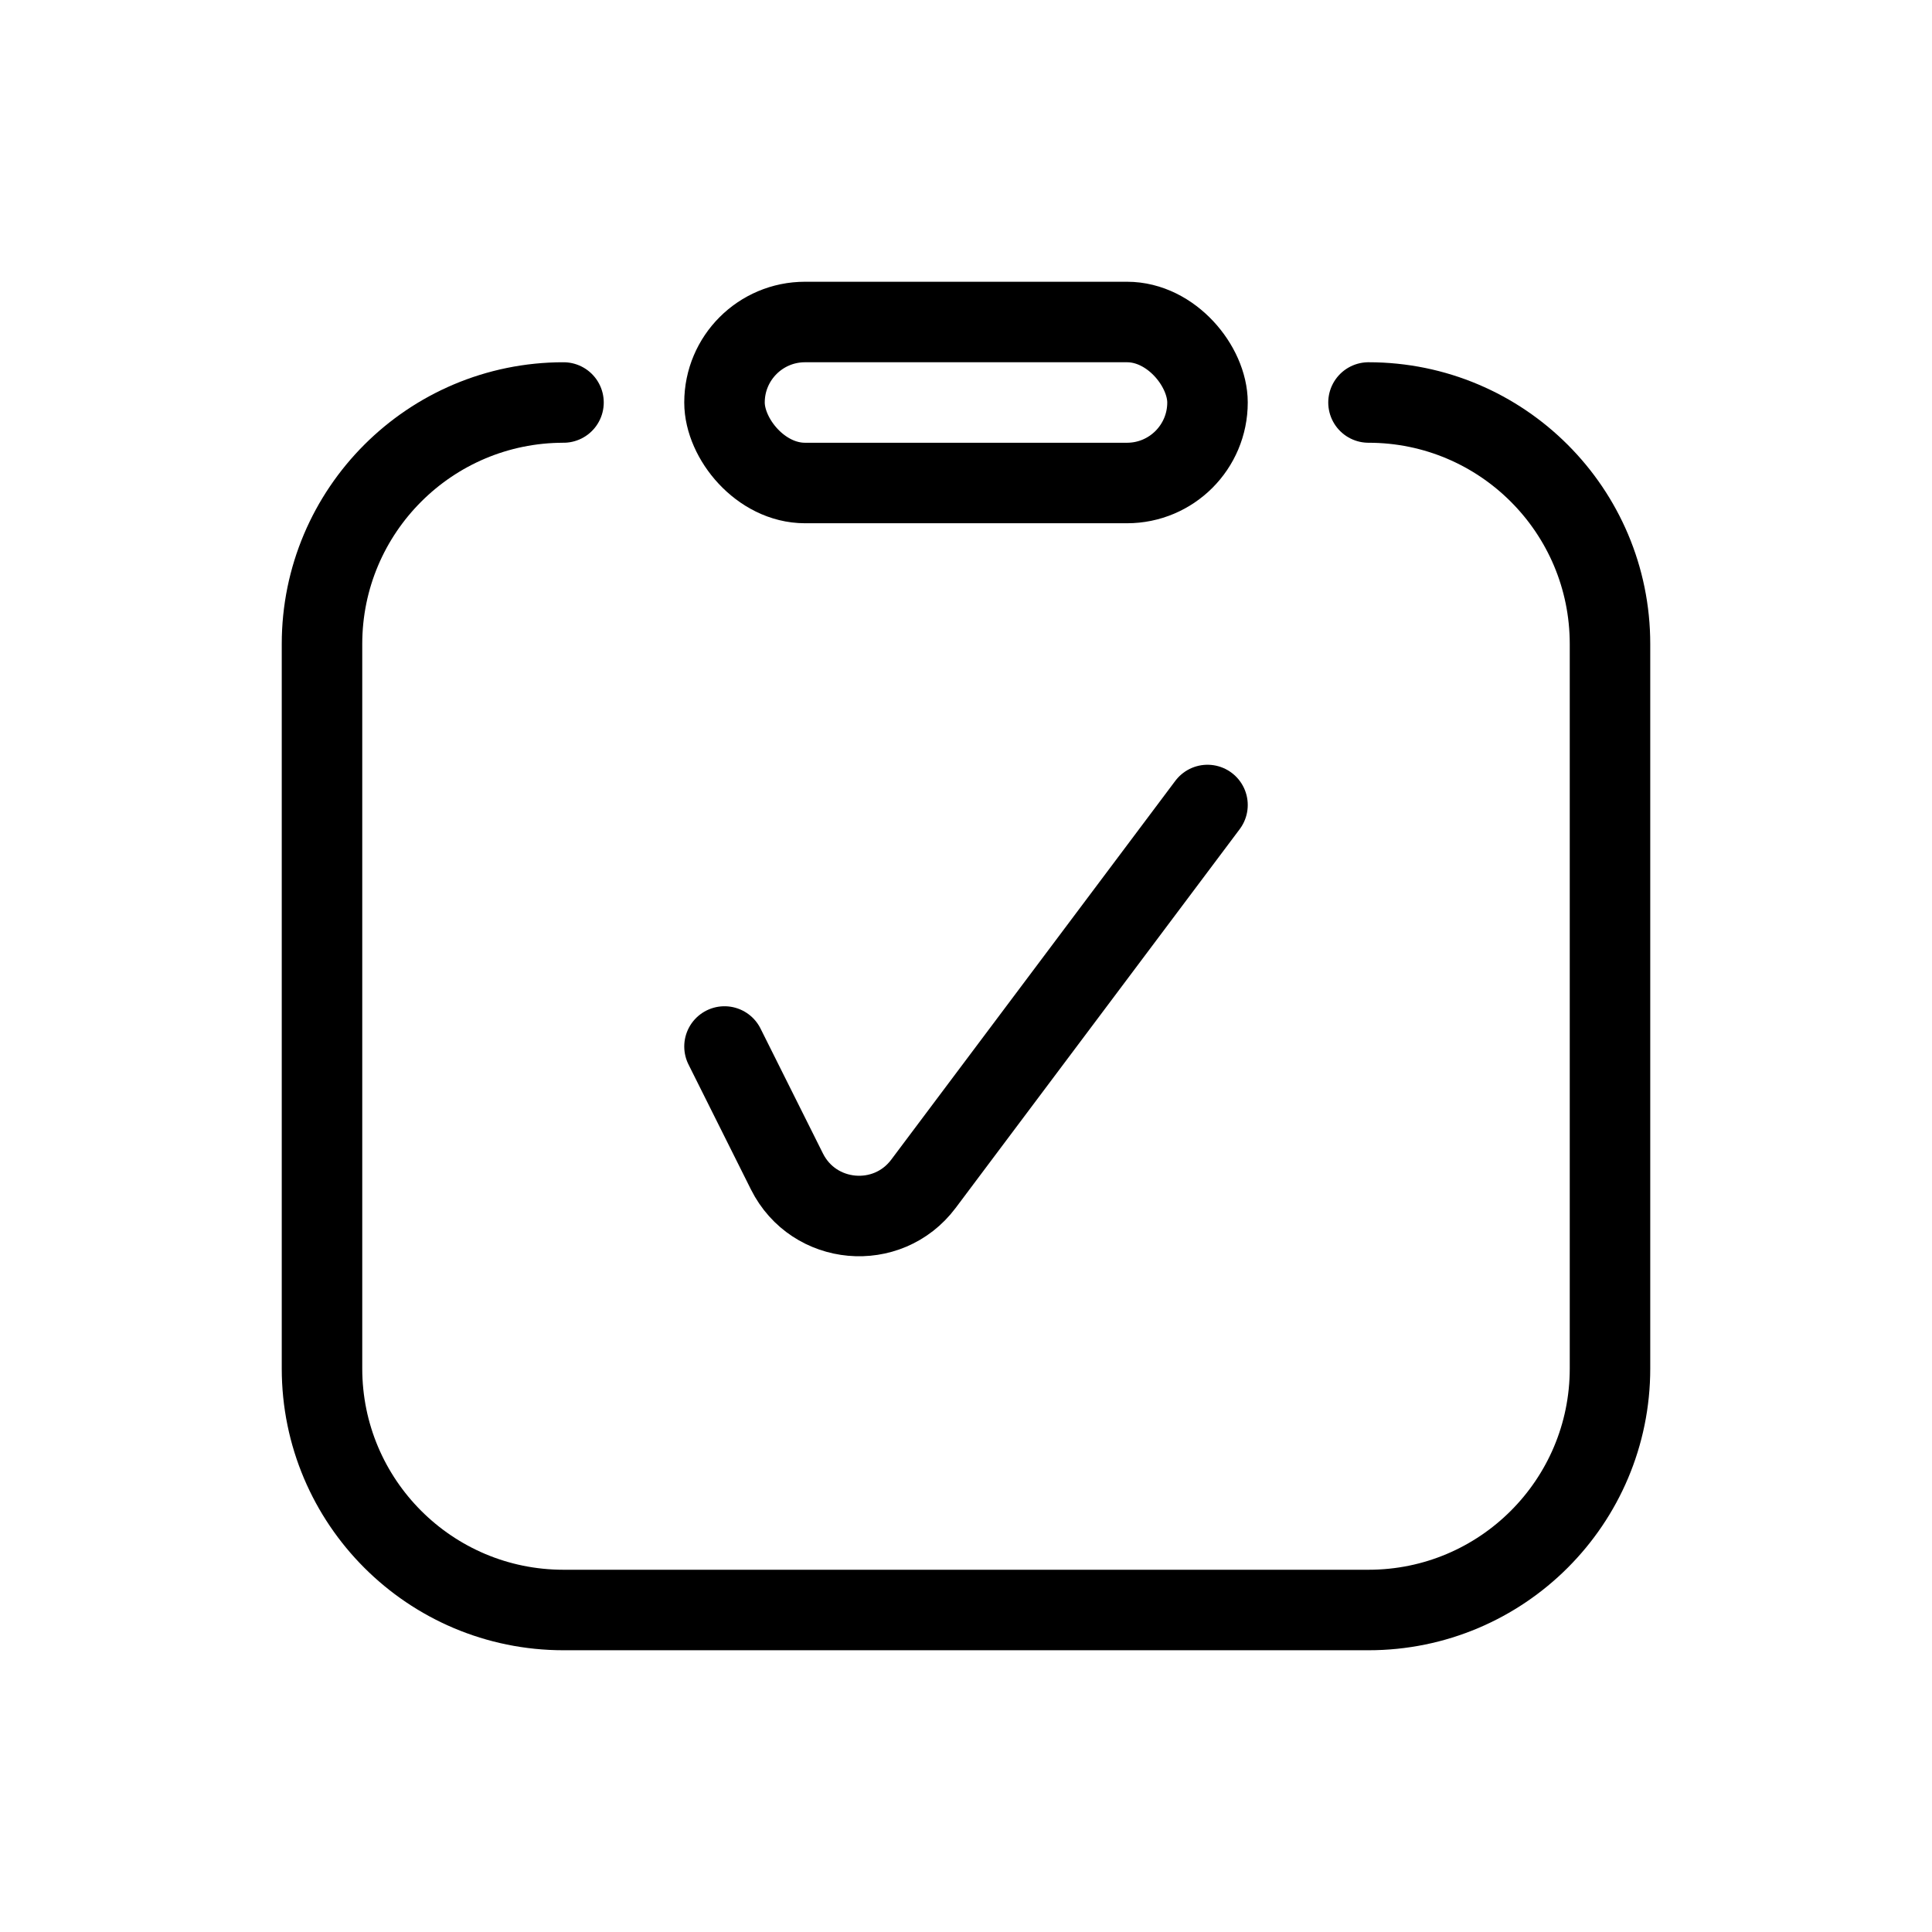
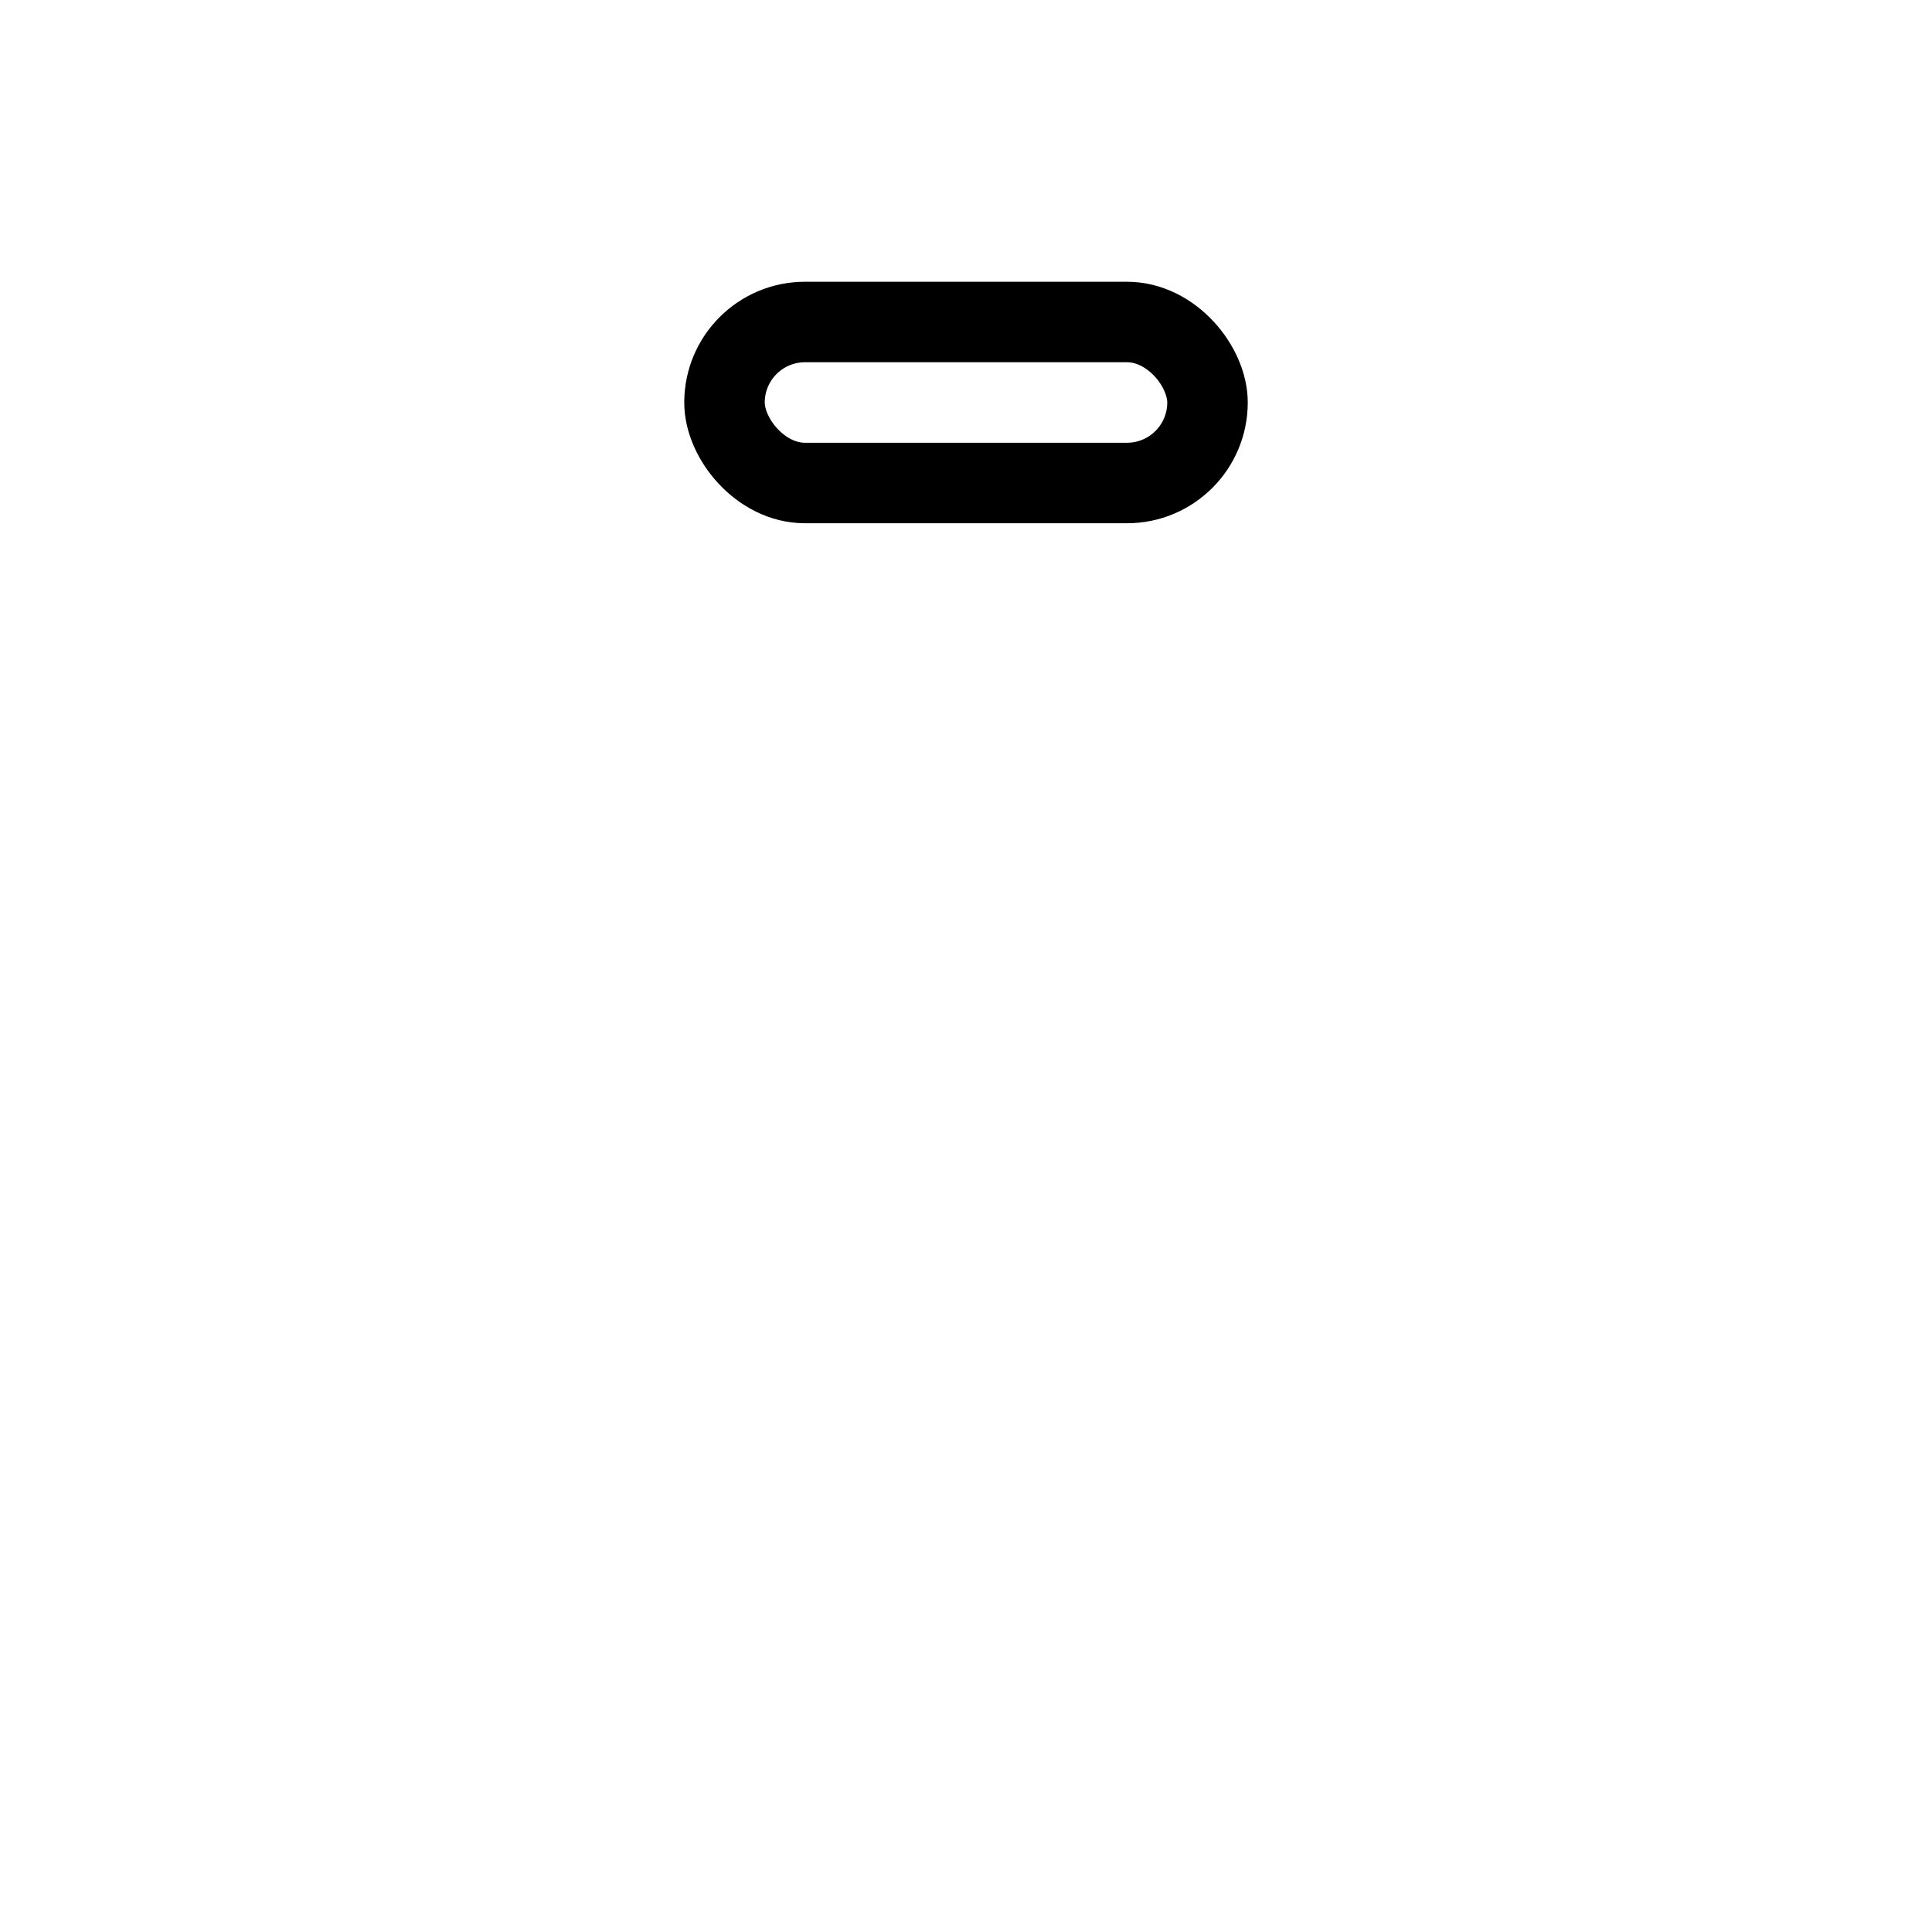
<svg xmlns="http://www.w3.org/2000/svg" width="24" height="24" viewBox="0 0 24 24" fill="none">
-   <path d="M9 13L9.776 14.553C10.109 15.218 11.025 15.3 11.471 14.706L15 10" stroke="black" stroke-linecap="round" />
-   <path d="M7 5V5C5.343 5 4 6.343 4 8V17C4 18.657 5.343 20 7 20H17C18.657 20 20 18.657 20 17V8C20 6.343 18.657 5 17 5V5" stroke="black" stroke-linecap="round" />
  <rect x="9" y="4" width="6" height="2" rx="1" stroke="black" />
</svg>